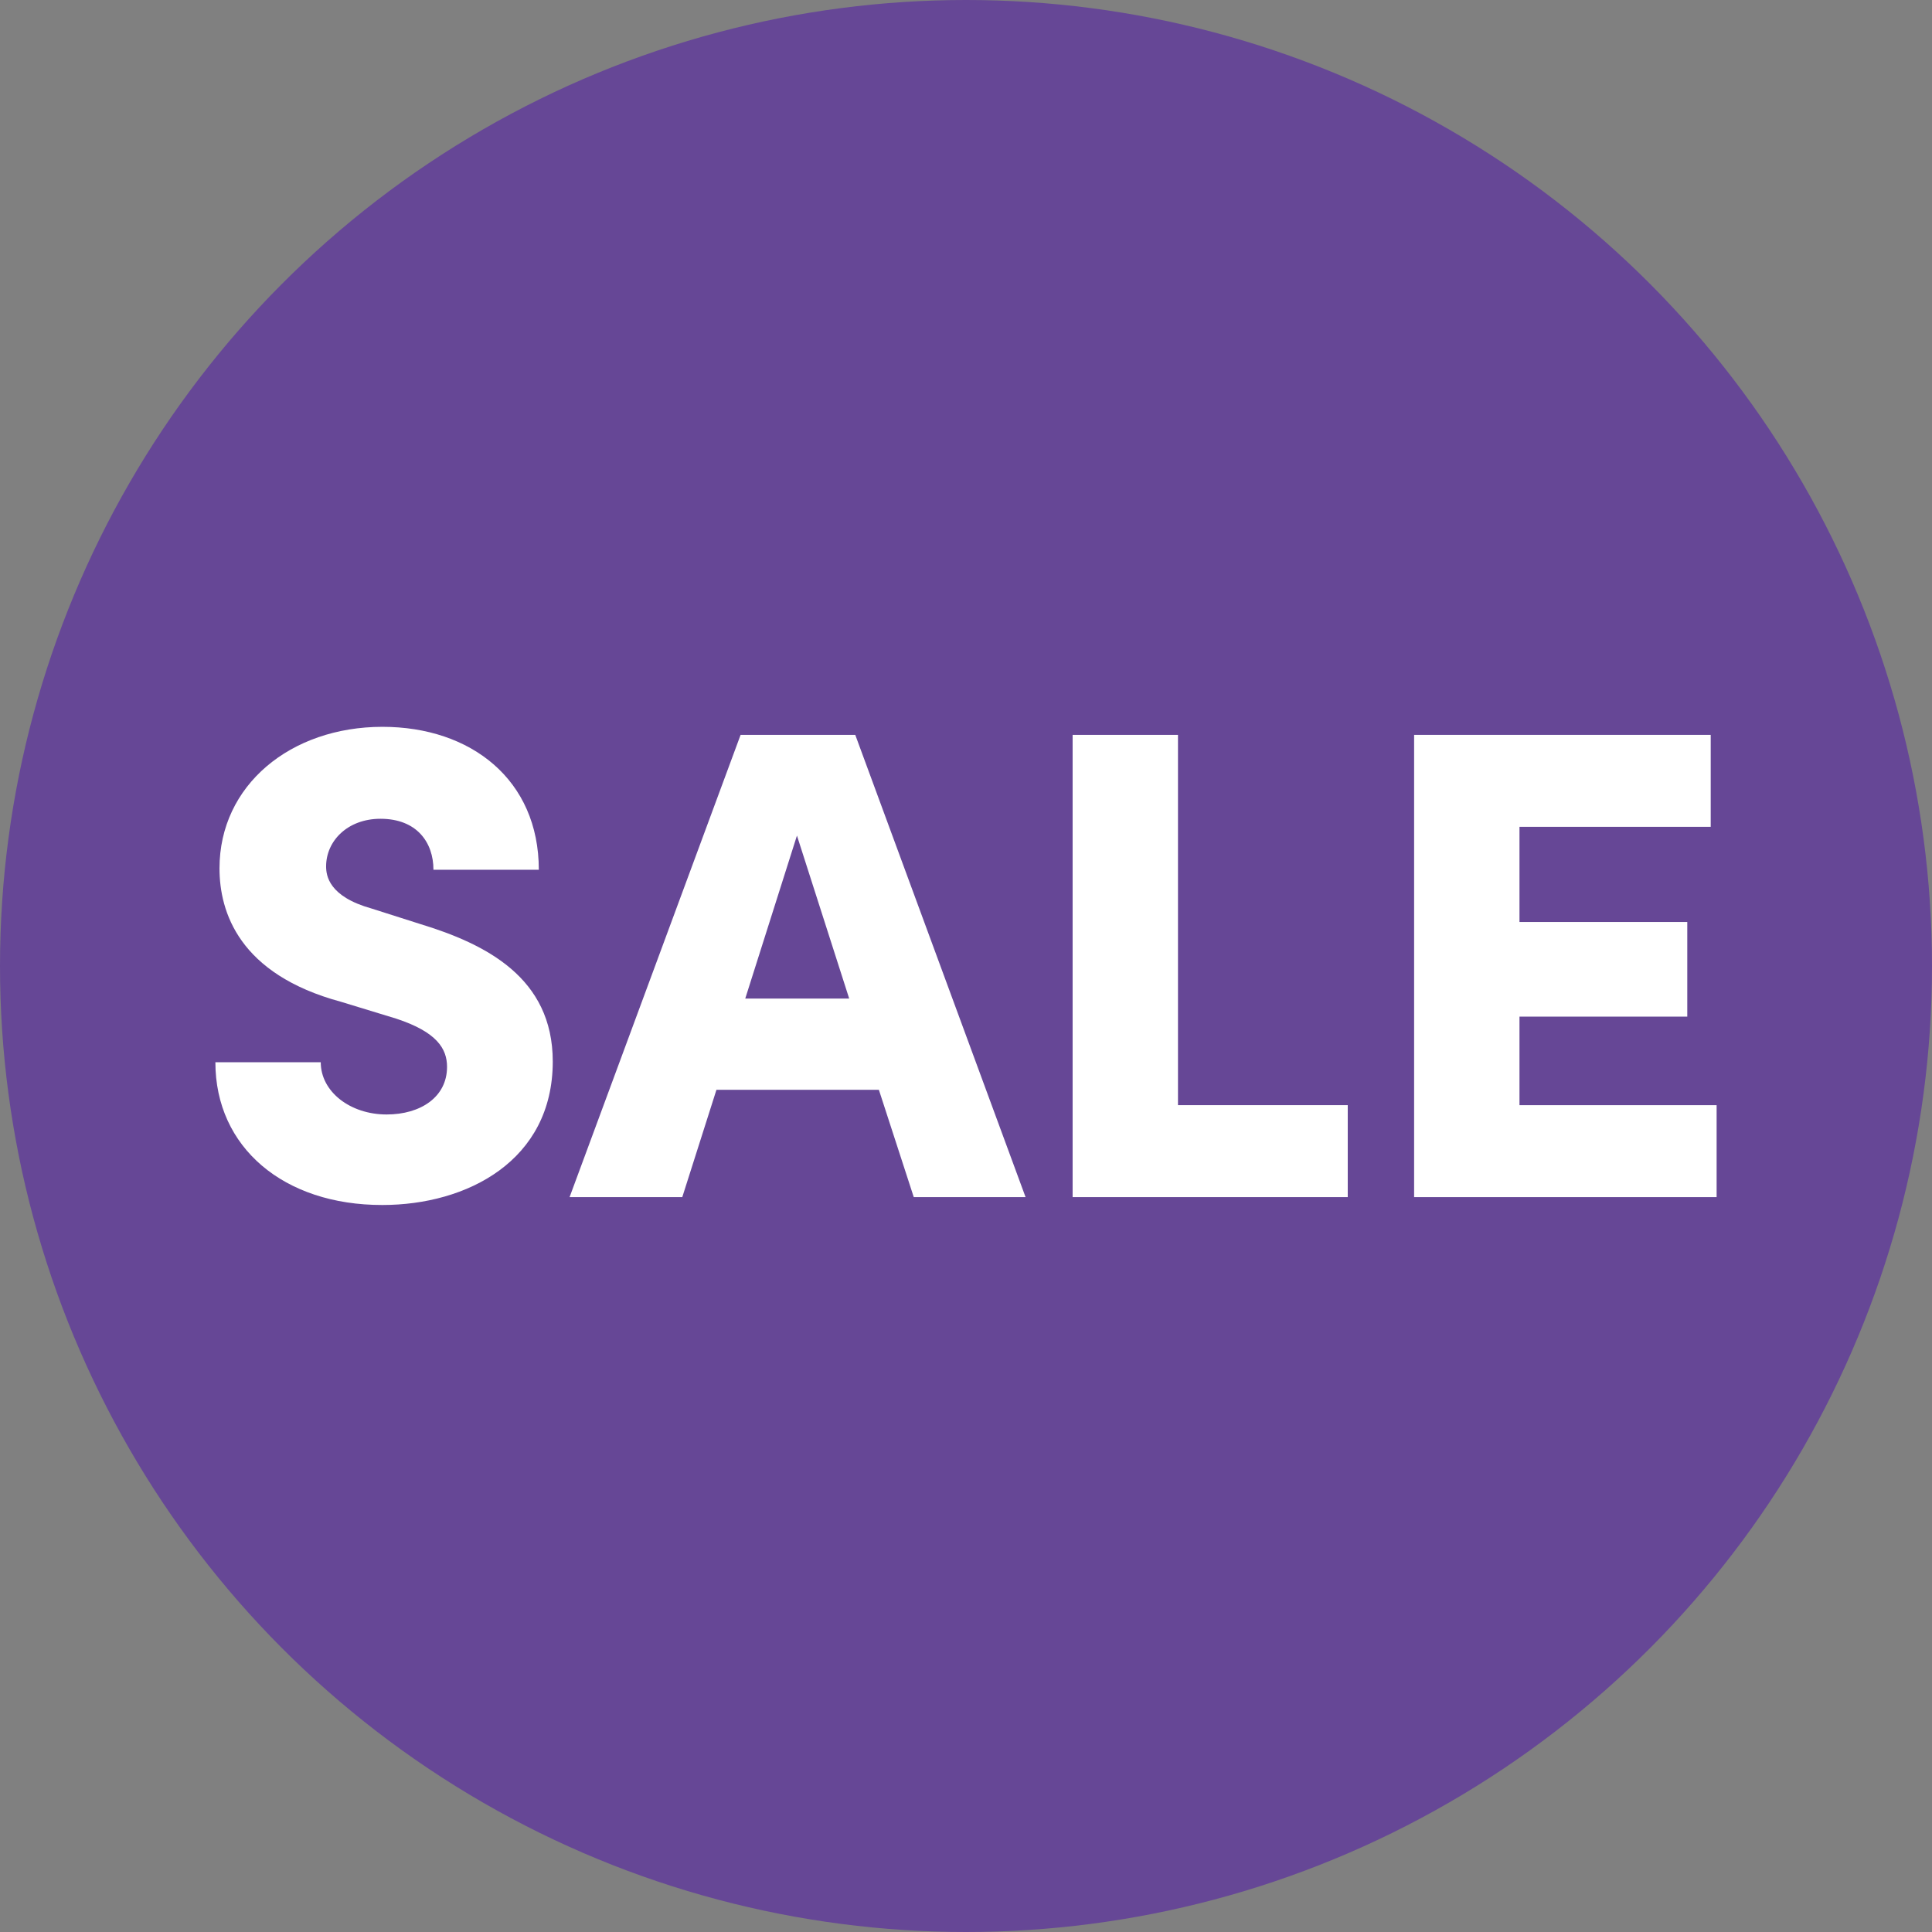
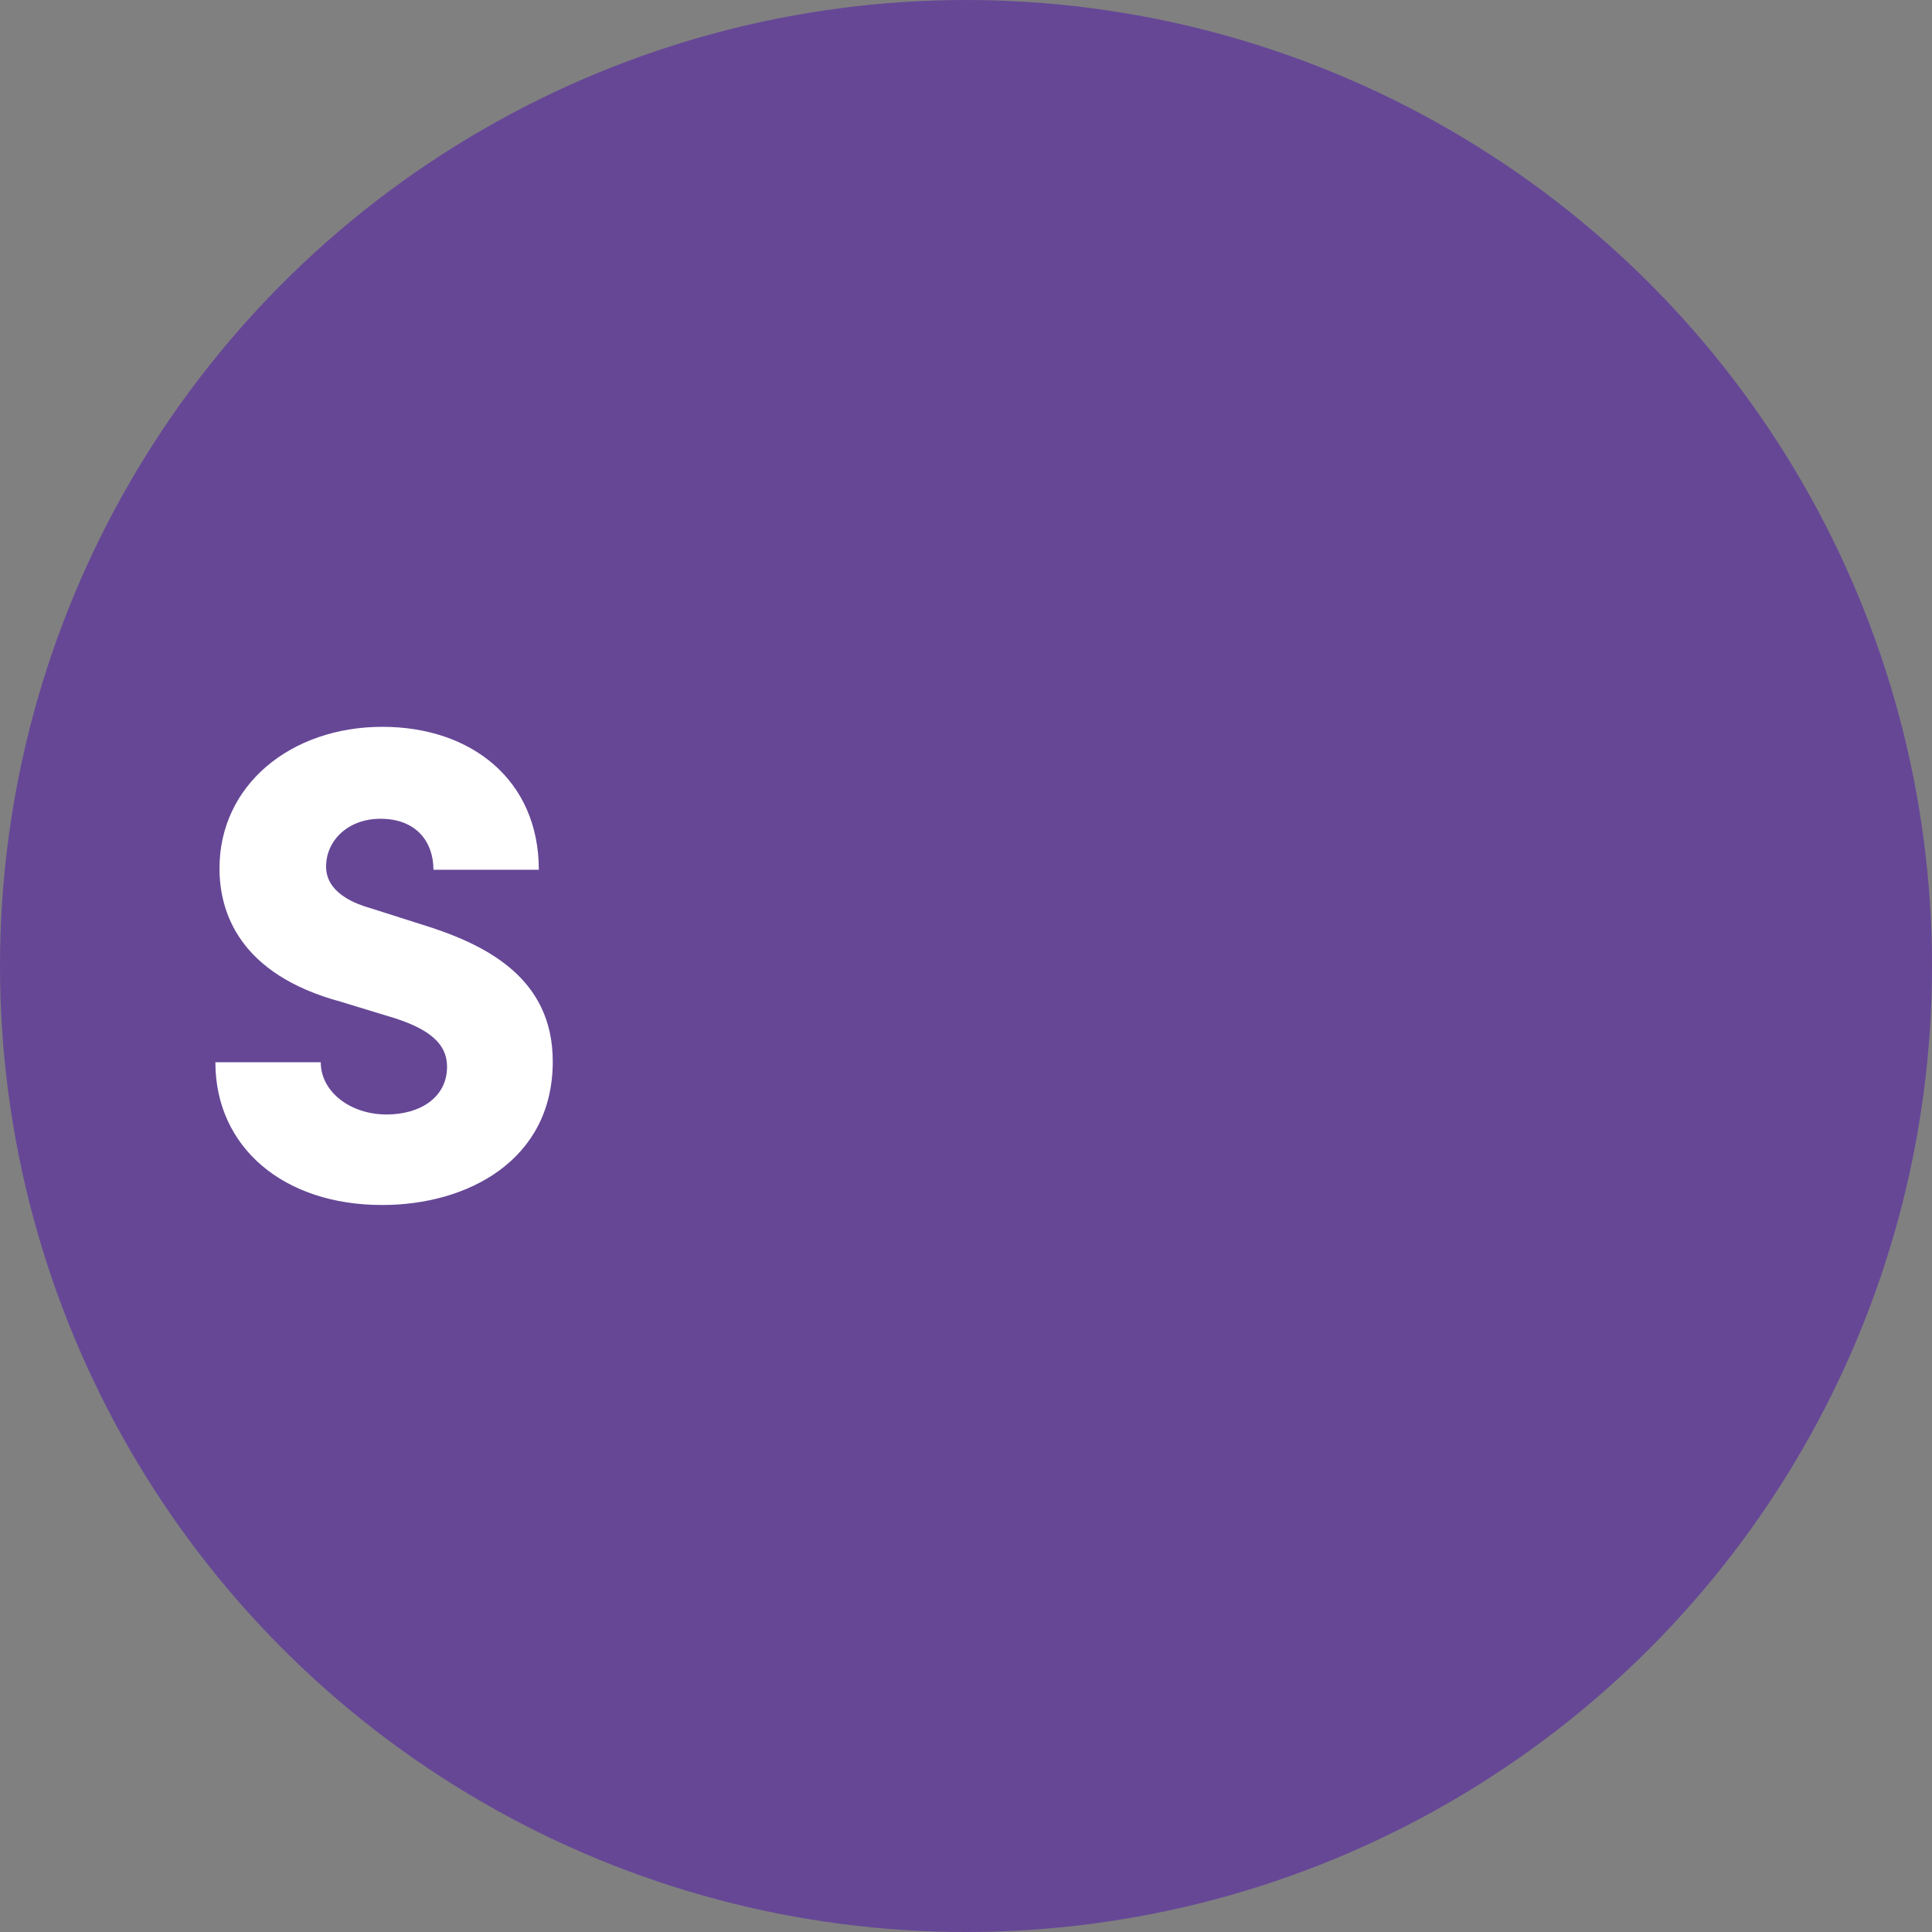
<svg xmlns="http://www.w3.org/2000/svg" version="1.1" id="Capa_1" x="0px" y="0px" viewBox="0 0 1080 1080" style="enable-background:new 0 0 1080 1080;" xml:space="preserve">
  <rect x="0" y="0" width="1080" height="1080" fill="#808080" stroke="none" />
  <style type="text/css">
	.st0{fill:#664796;}
	.st1{fill:#FFFFFF;}
</style>
  <circle class="st0" cx="540" cy="540" r="540" />
  <g>
    <path class="st1" d="M120.4,593.8h58.9c0,16.5,16.5,29.2,36.8,29.2c19.1,0,33.8-9.8,33.8-26.6c0-10.1-5.6-19.5-28.5-27l-30.8-9.4   c-57-15.4-67.9-50.2-67.9-74.6c0-46.5,39.8-79.1,91.1-79.1c49.5,0,87.4,29.6,87.4,79.9h-58.9c0-15.4-9.4-28.5-29.6-28.5   c-18.4,0-30.4,12.4-30.4,26.6c0,5.2,1.5,16.9,25.5,23.6l27,8.6c36.8,11.2,74.2,30,74.2,76.9c0,55.5-48,80.2-95.2,80.2   C158.6,673.7,120.4,641.4,120.4,593.8z" />
-     <path class="st1" d="M510.8,669.2l-19.5-60h-90.8l-19.1,60h-63L414,410.8h64.1l95.2,258.4H510.8z M416.6,558.2h58.1l-29.2-91.1   L416.6,558.2z" />
-     <path class="st1" d="M658.5,617.8h94.9v51.4H599.6V410.8h58.9V617.8z" />
-     <path class="st1" d="M849.4,617.8h110.2v51.4H790.5V410.8h165.8v51.4H849.4v53.2h93.8v52.9h-93.8V617.8z" />
  </g>
  <g>
</g>
  <g>
</g>
  <g>
</g>
  <g>
</g>
  <g>
</g>
  <g>
</g>
</svg>